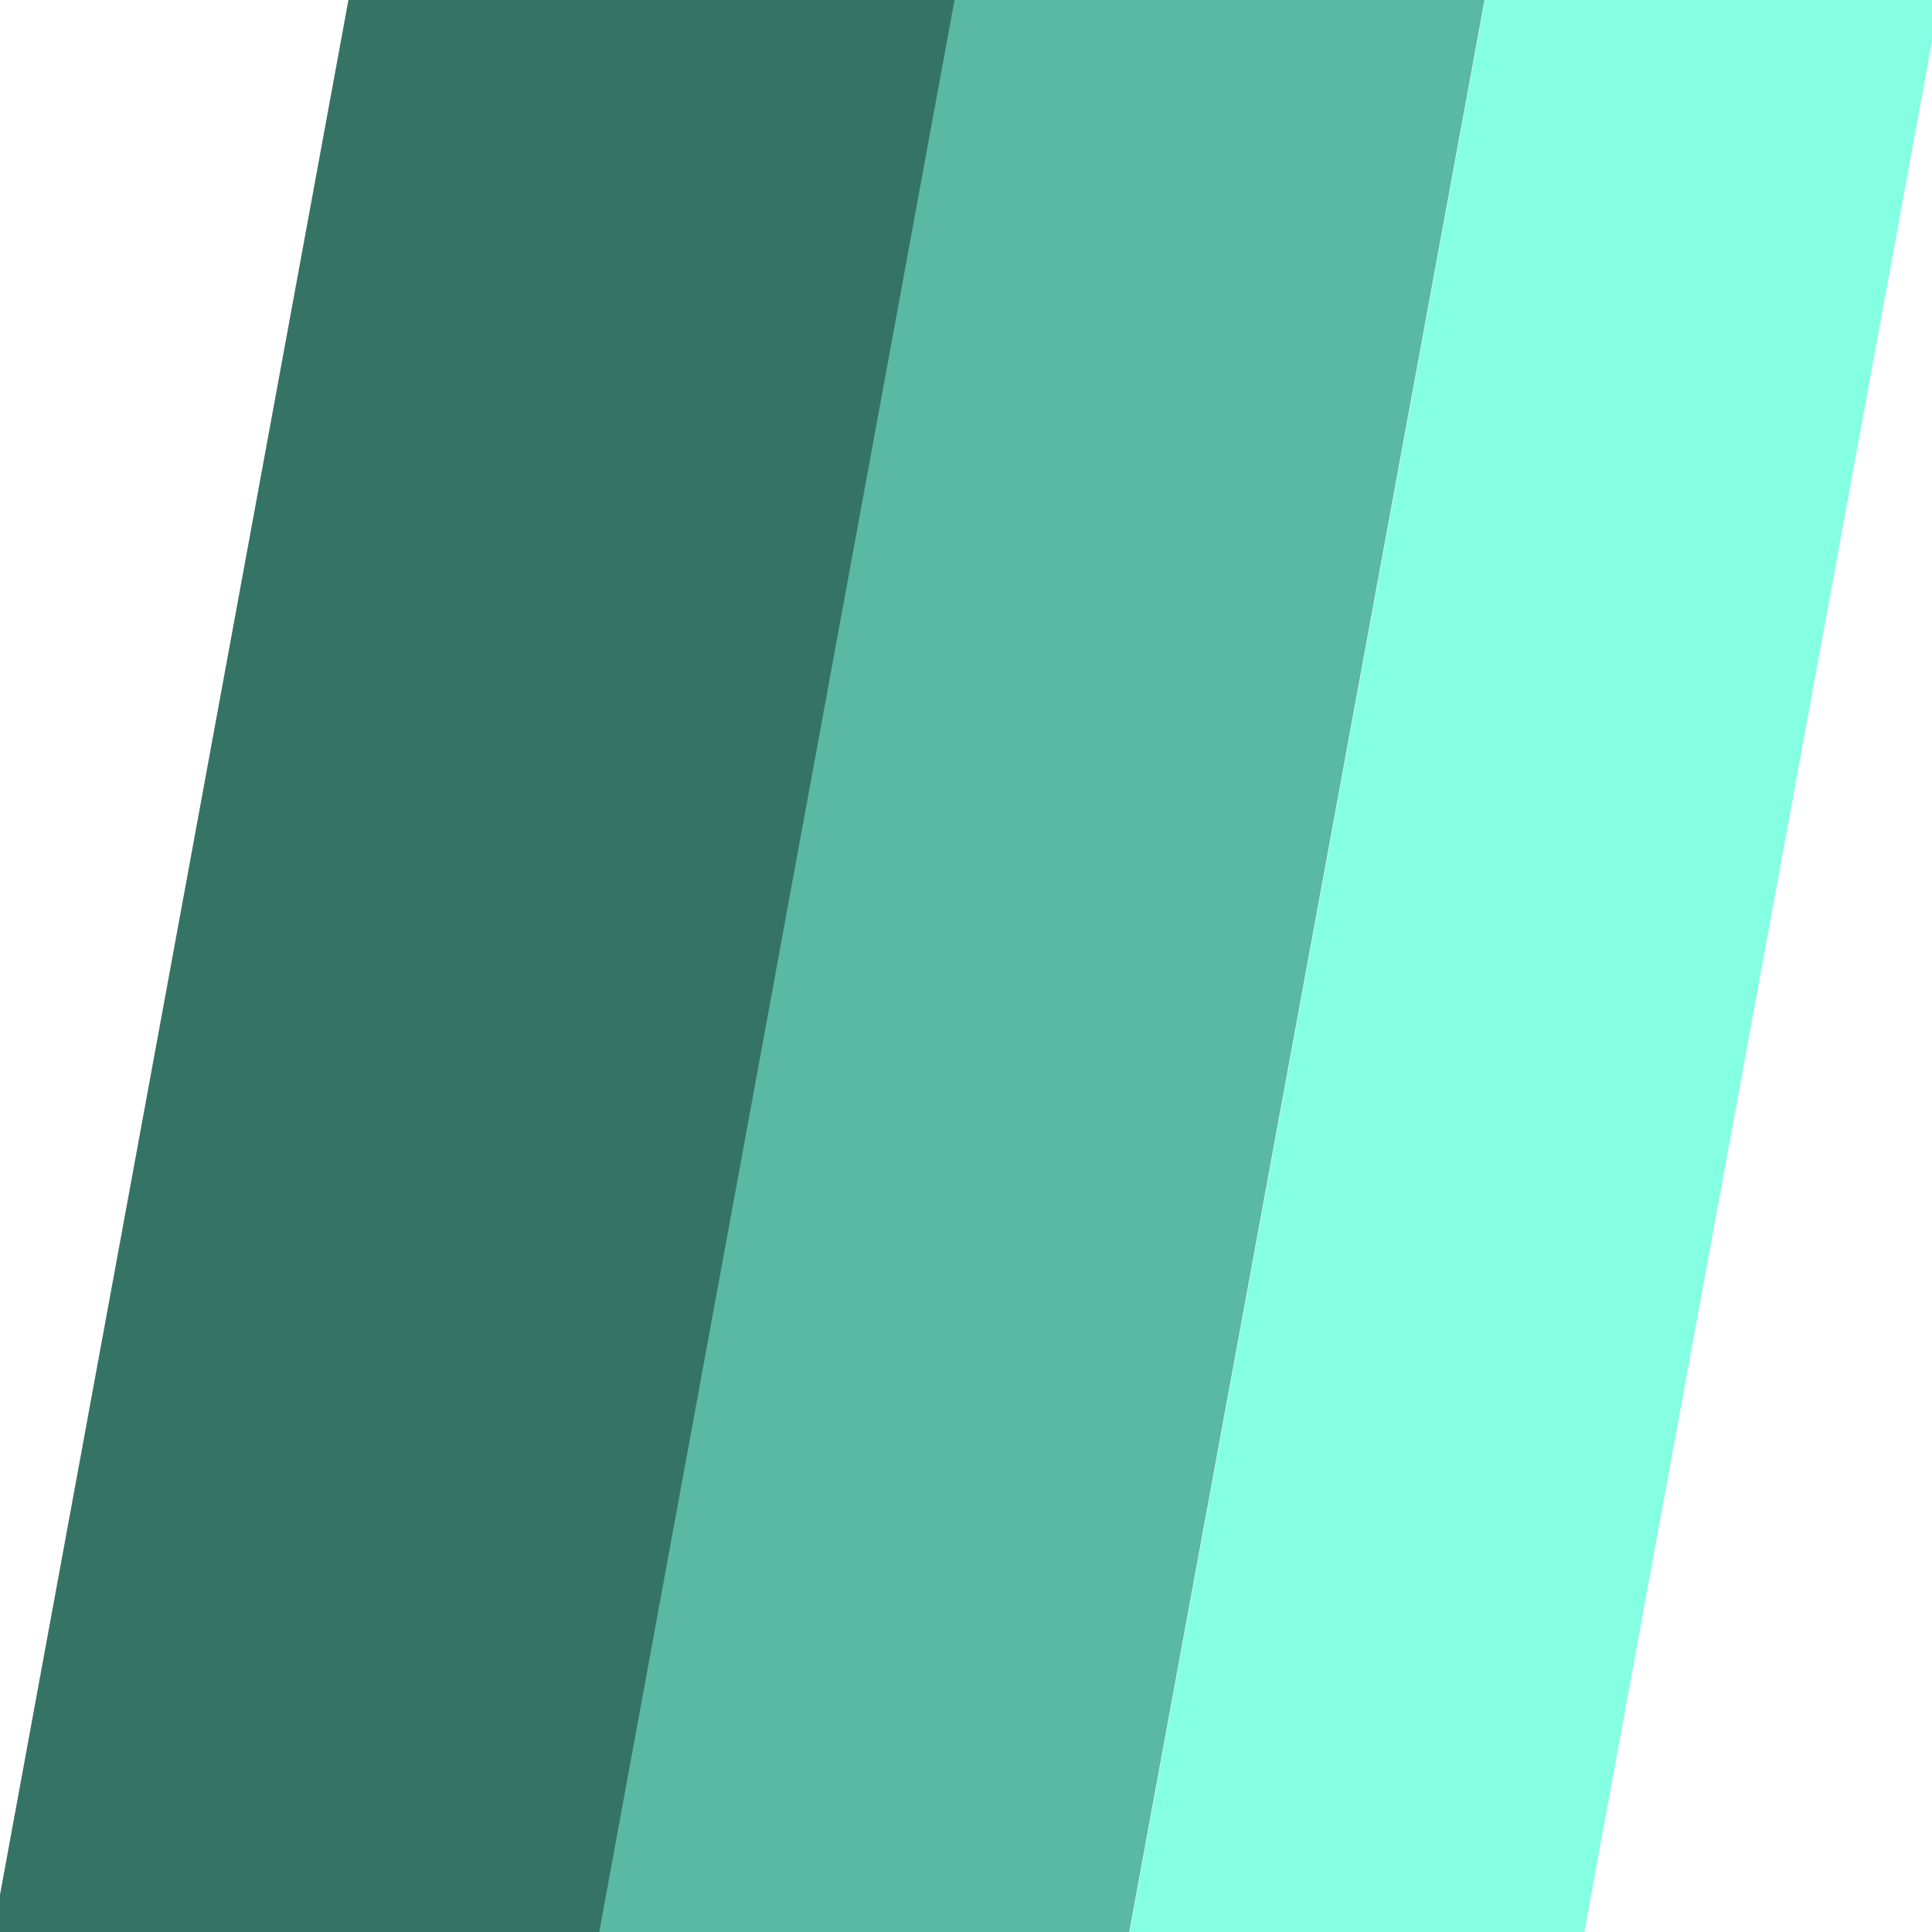
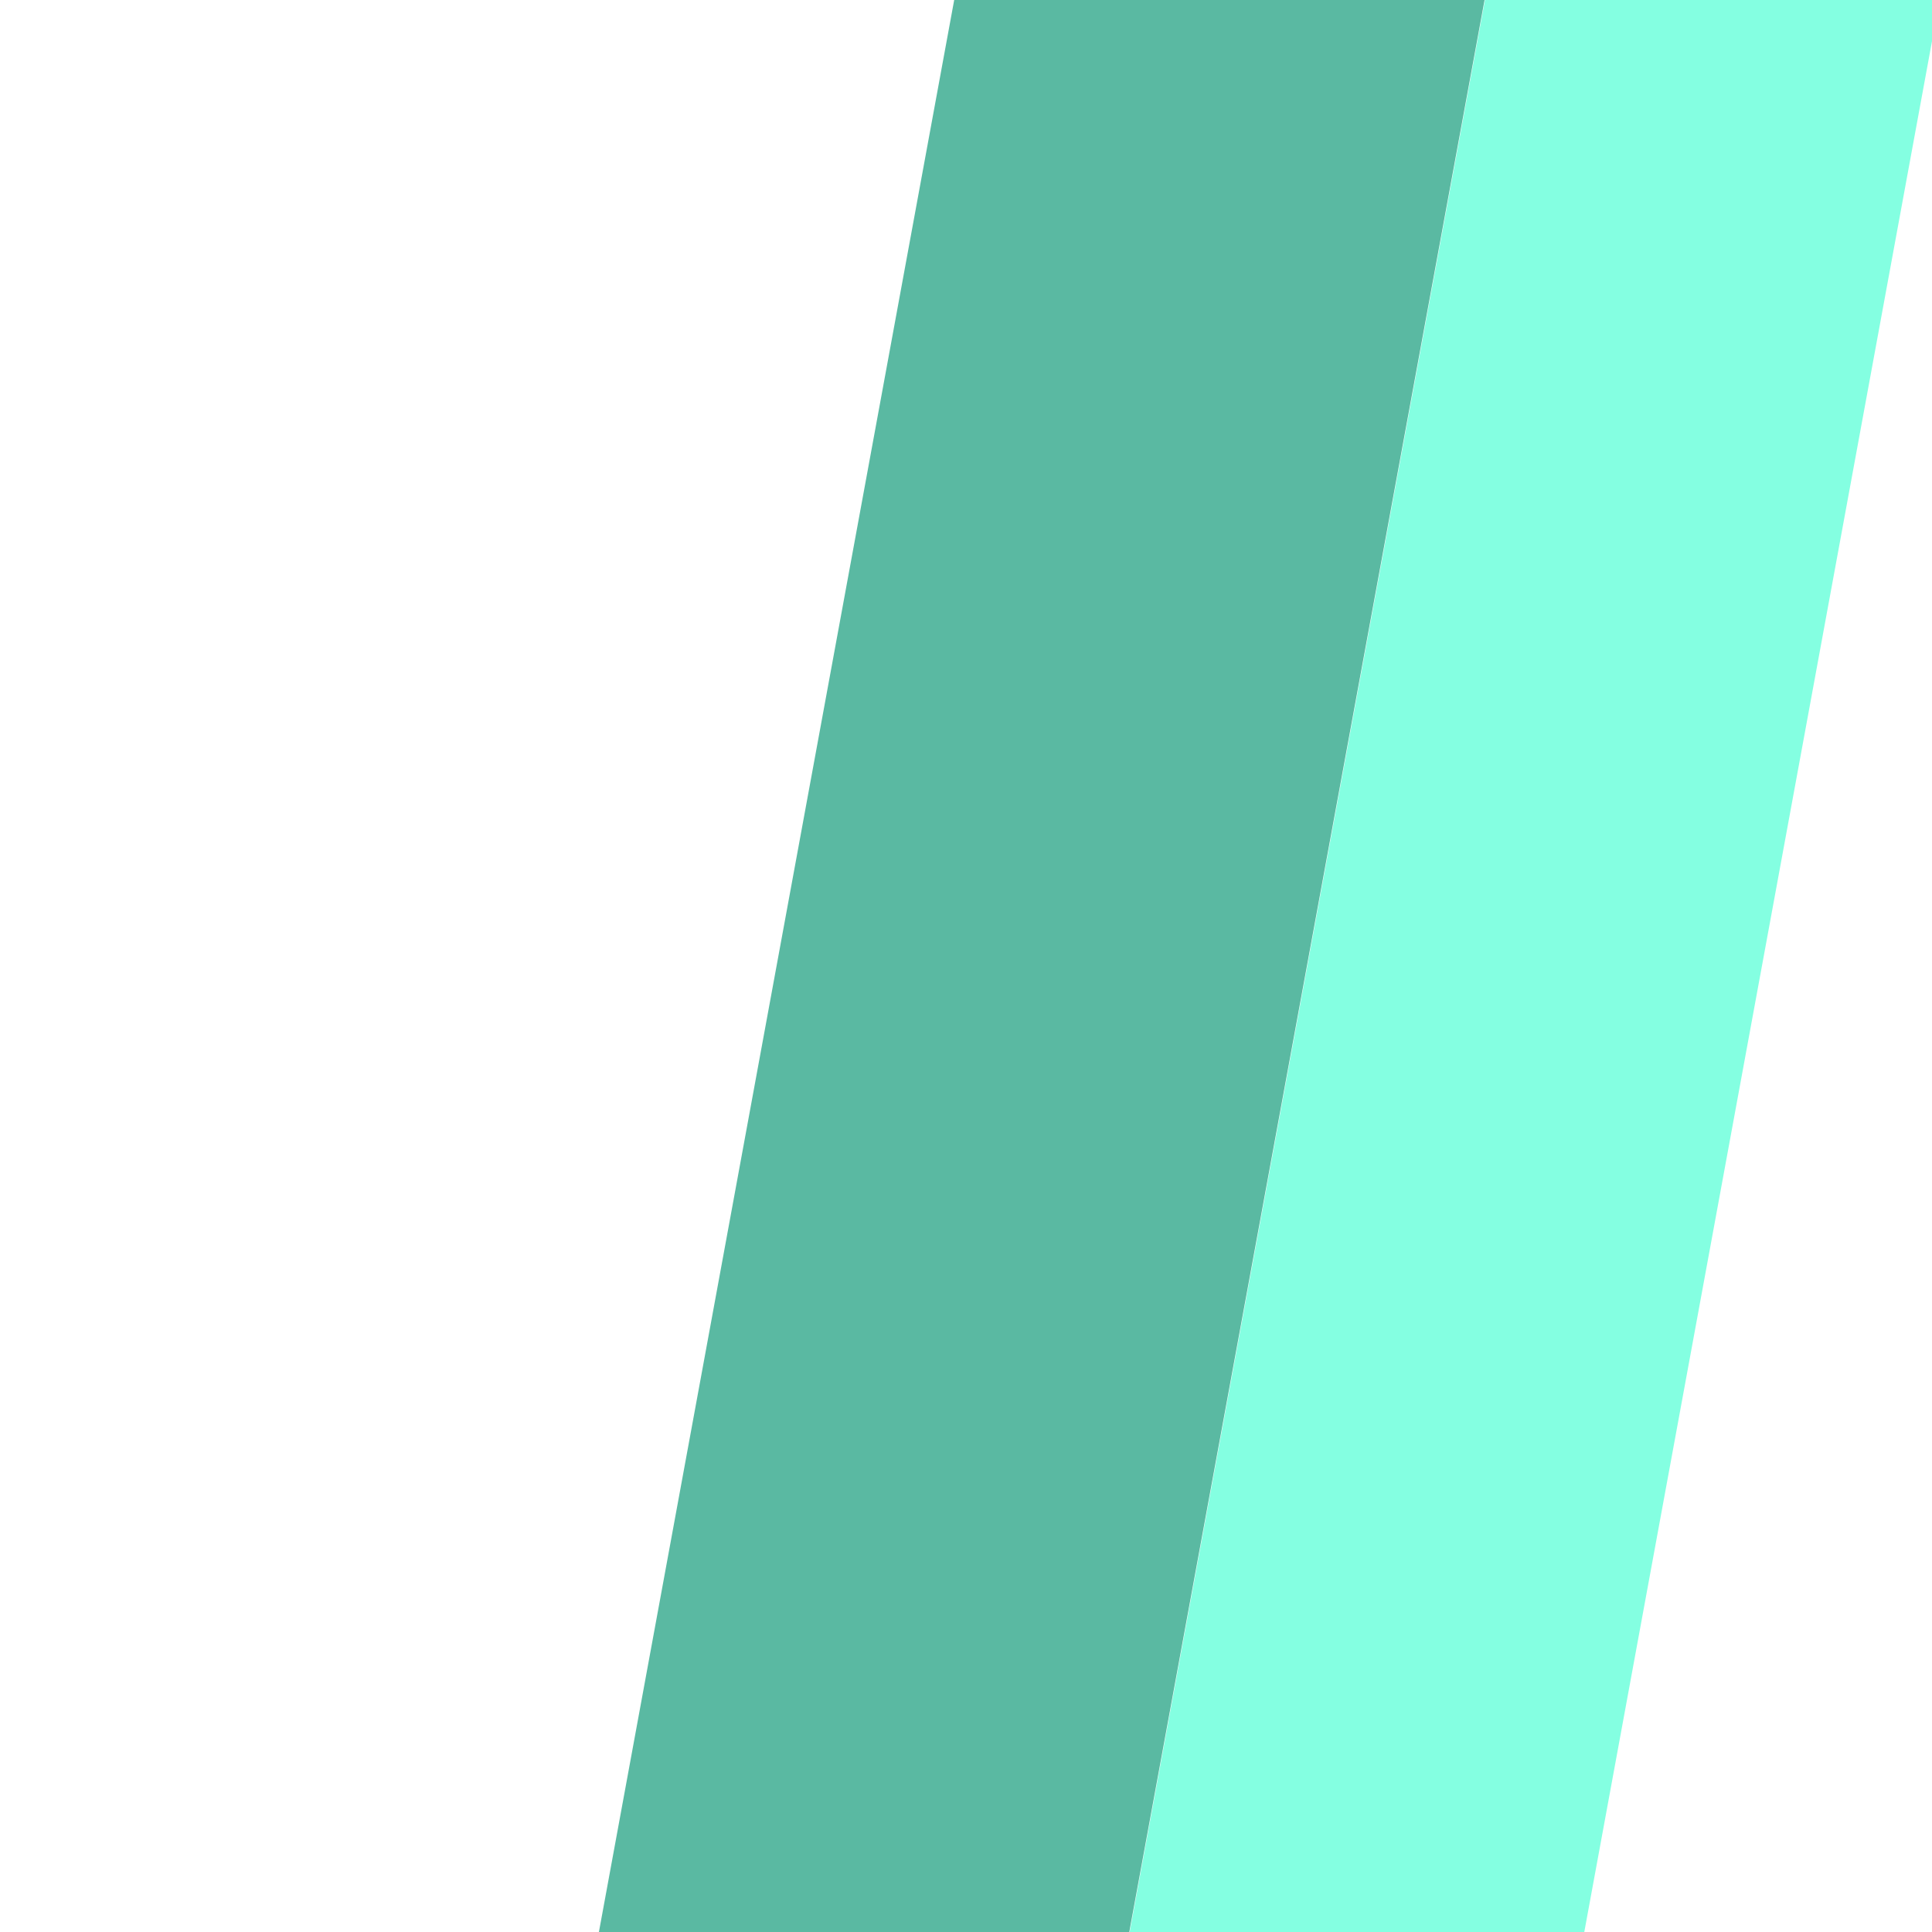
<svg xmlns="http://www.w3.org/2000/svg" fill="none" viewBox="0 0 128 128">
  <g>
    <path fill="#84FFE1" d="M112.359-76h30.119L91.172 202.997H61.053z" />
    <path fill="#5AB9A2" d="M77.194-76h35.138L61.026 202.997H25.888z" />
-     <path fill="#357465" d="M37.06-76h40.158L25.912 202.997h-40.158z" />
  </g>
</svg>